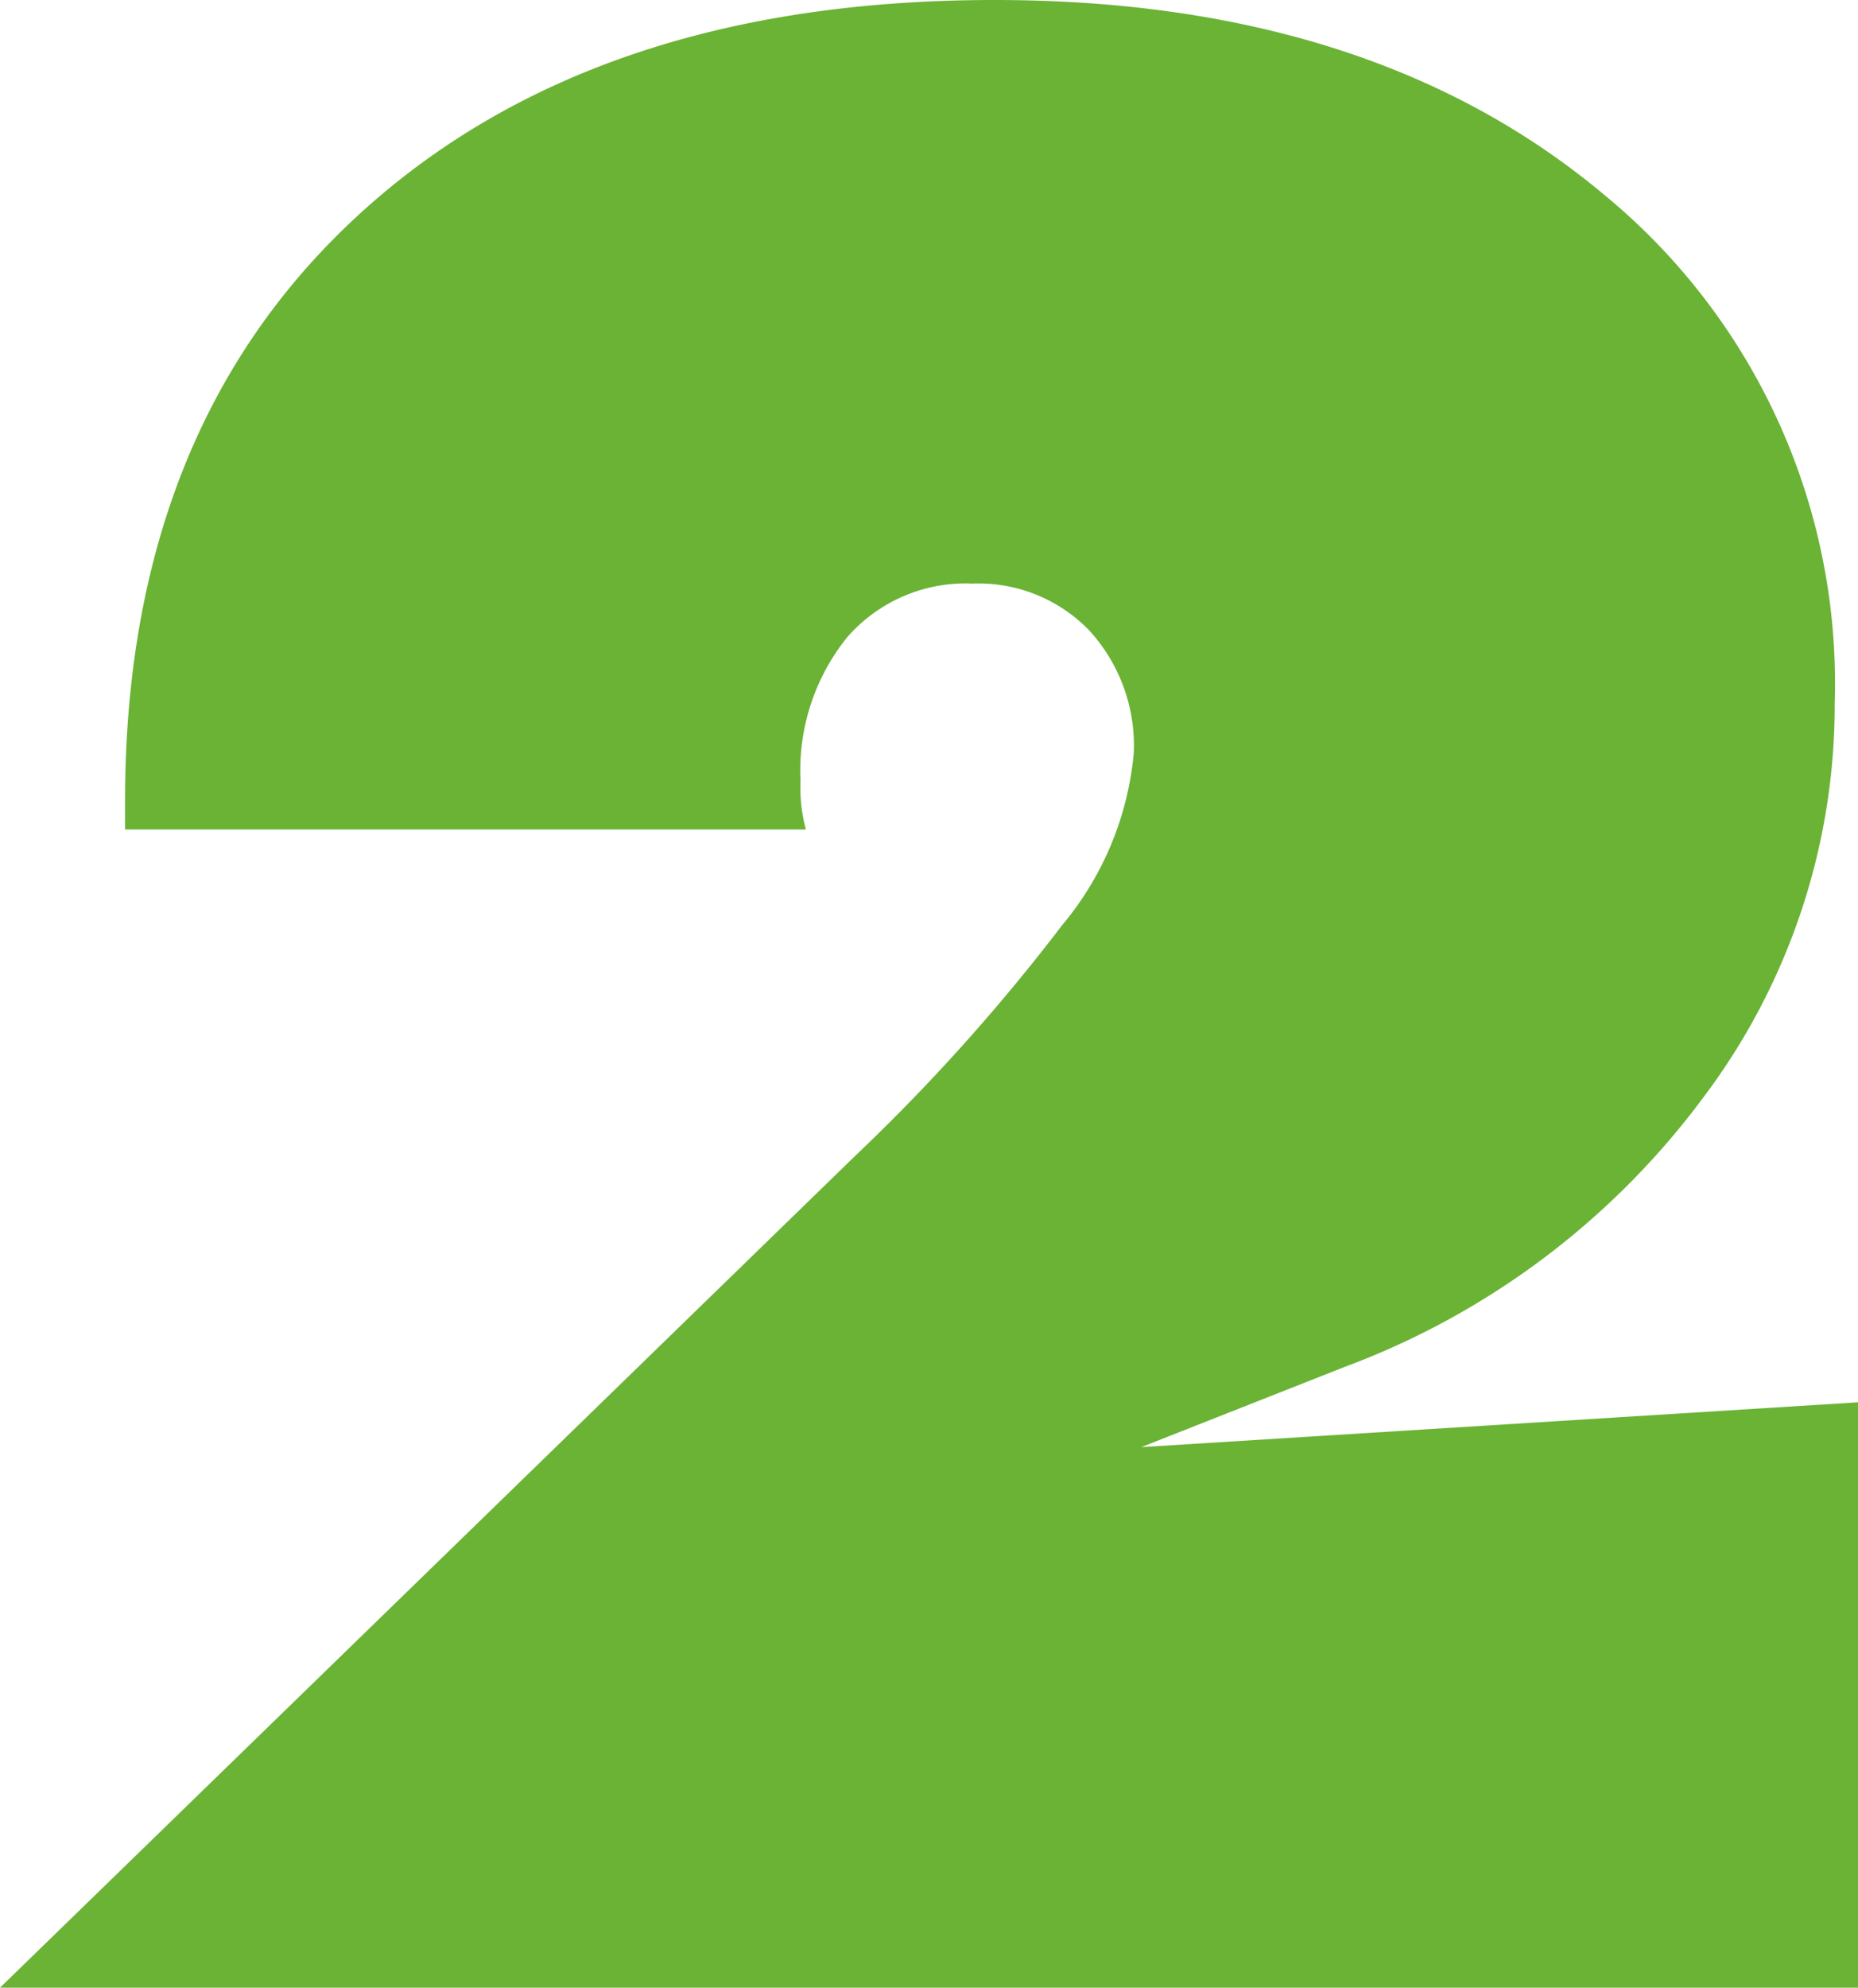
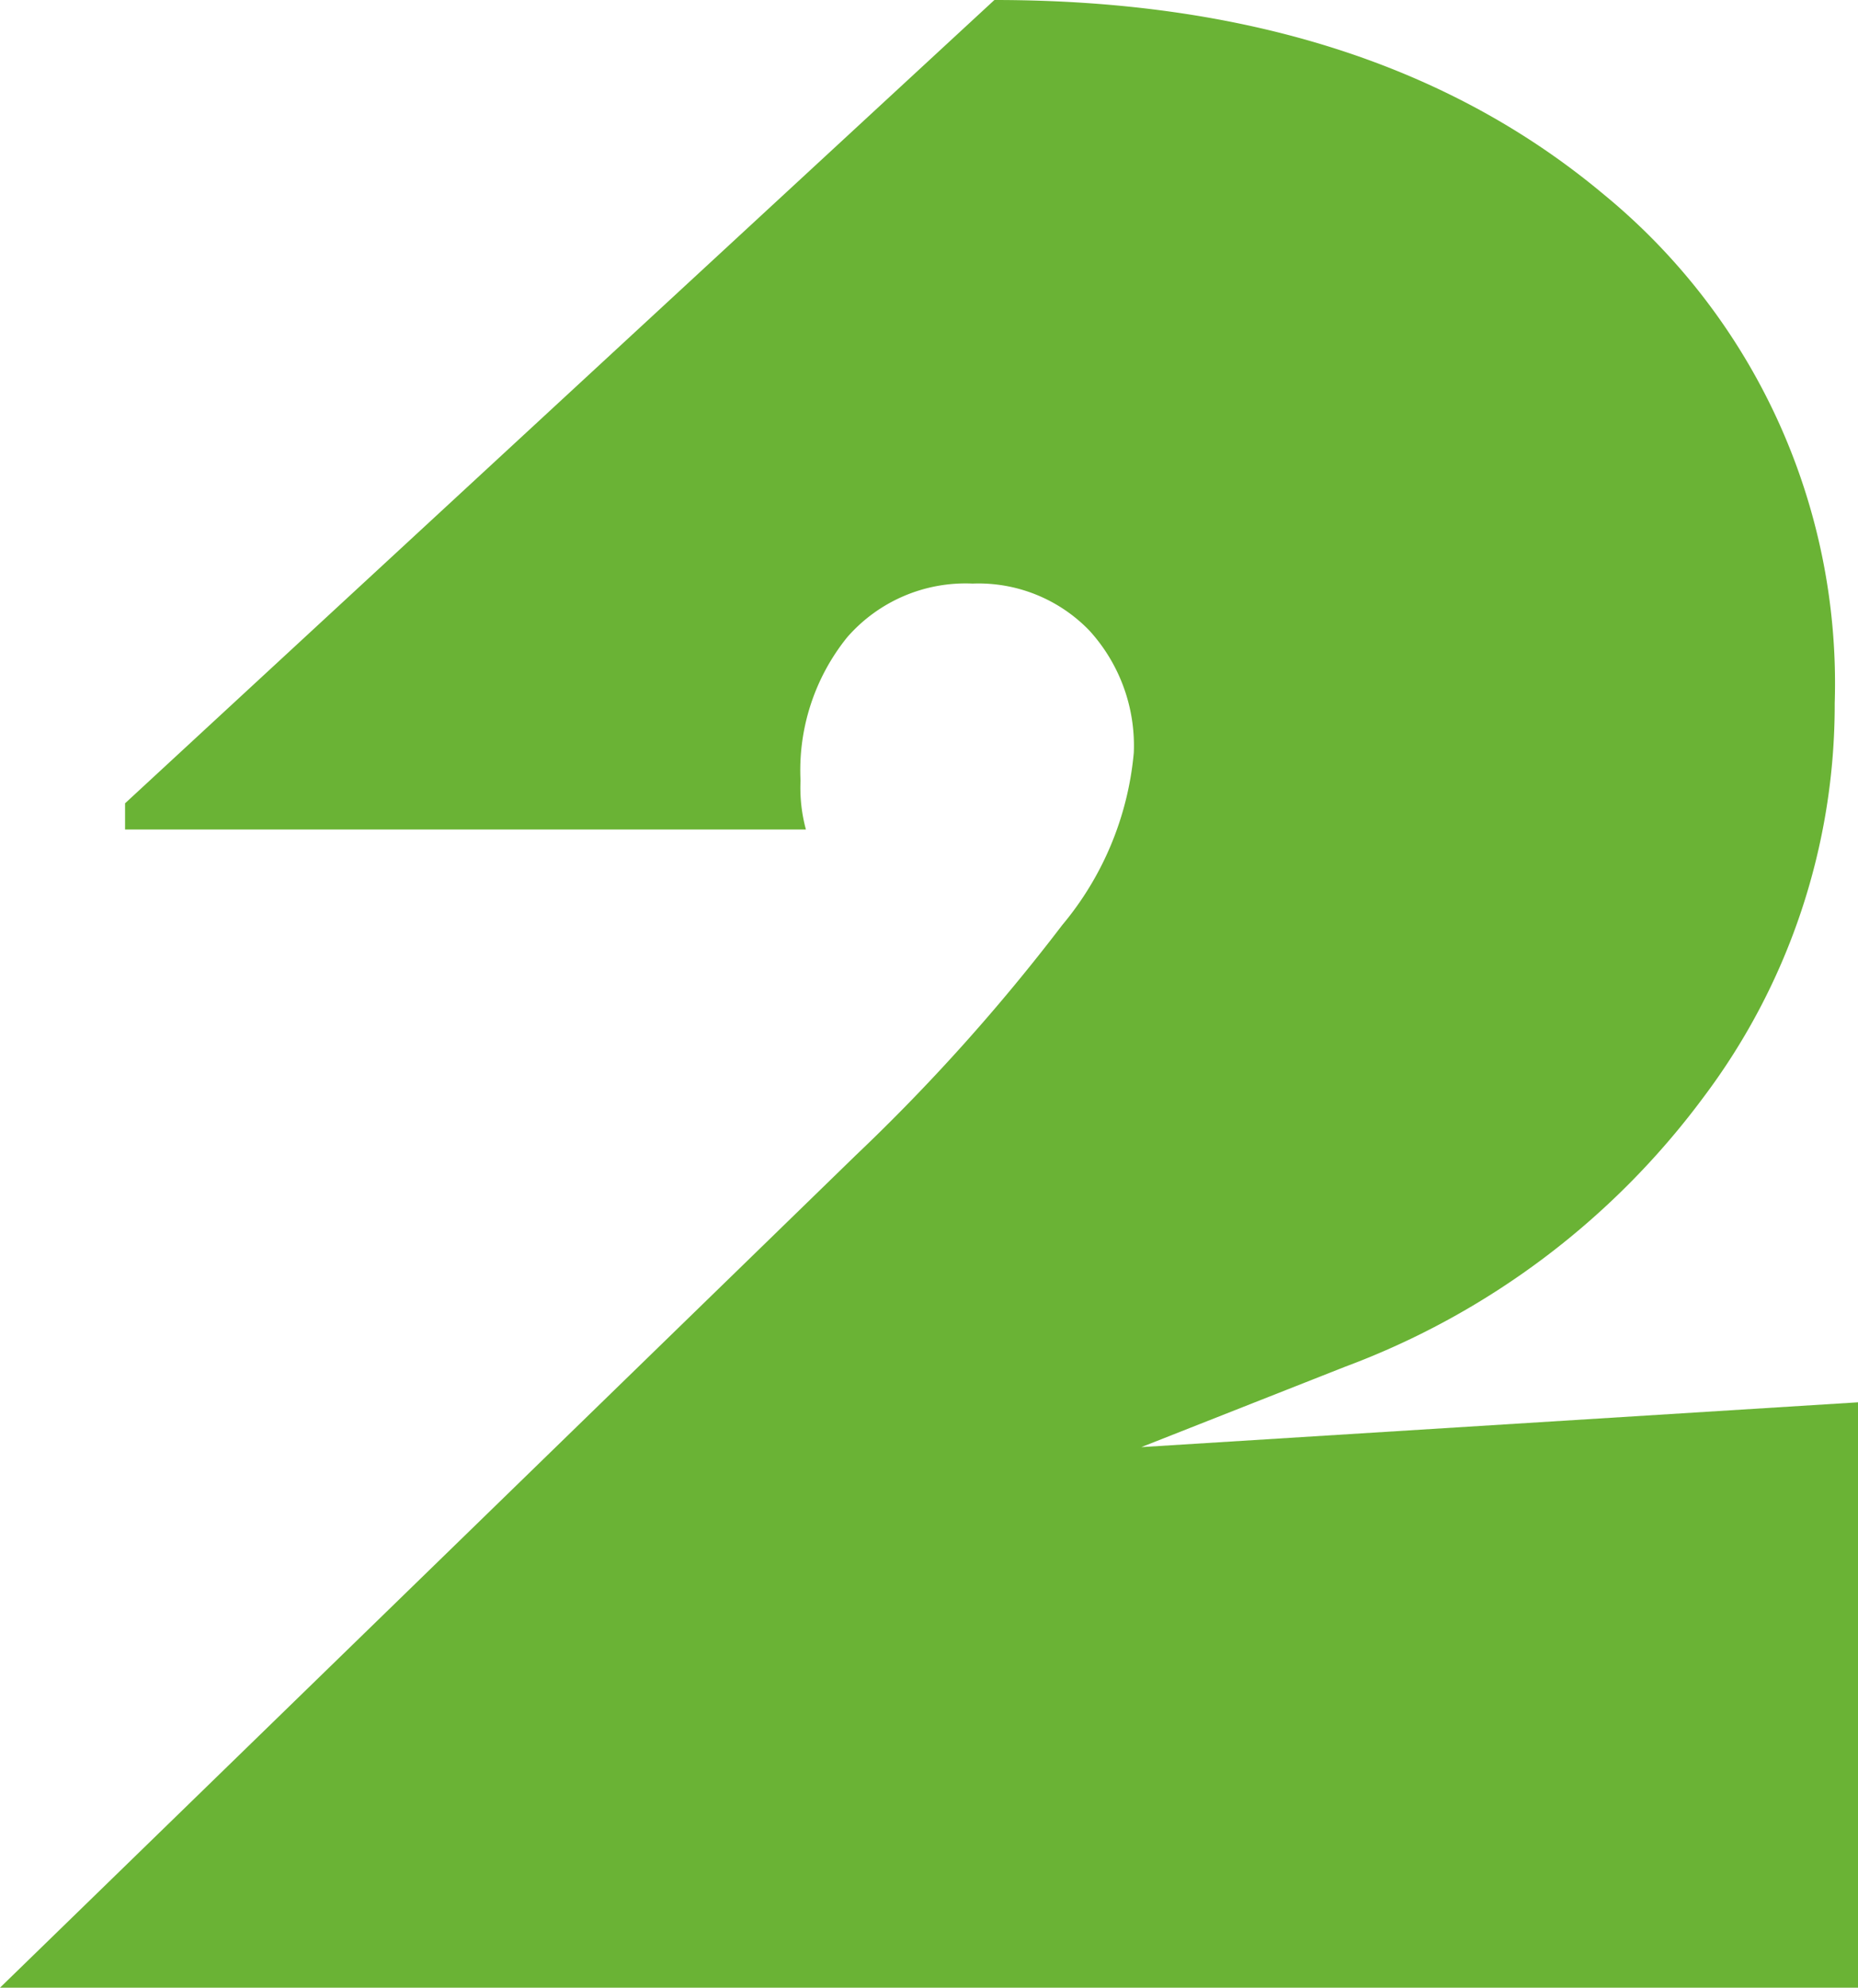
<svg xmlns="http://www.w3.org/2000/svg" id="Layer_1" data-name="Layer 1" viewBox="0 0 51.85 55.45">
  <defs>
    <style>.cls-1{fill:#6ab335;}</style>
  </defs>
-   <path class="cls-1" d="M23.87,32.24a54.16,54.16,0,0,0,5.77-6.43,8.71,8.71,0,0,0,2-4.81,4.76,4.76,0,0,0-1.24-3.41,4.3,4.3,0,0,0-3.26-1.31,4.38,4.38,0,0,0-3.5,1.5,5.91,5.91,0,0,0-1.3,4,4.44,4.44,0,0,0,.15,1.36h-19v-.73Q3.47,12,10,6T27.75,0q10.52,0,17,5.42a17.64,17.64,0,0,1,6.45,14.2,18.19,18.19,0,0,1-3.67,11,22,22,0,0,1-10,7.51l-5.68,2.24,20-1.25V55.45H0Z" />
+   <path class="cls-1" d="M23.87,32.24a54.16,54.16,0,0,0,5.77-6.43,8.71,8.71,0,0,0,2-4.81,4.76,4.76,0,0,0-1.24-3.41,4.3,4.3,0,0,0-3.26-1.31,4.38,4.38,0,0,0-3.5,1.5,5.91,5.91,0,0,0-1.3,4,4.44,4.44,0,0,0,.15,1.36h-19v-.73T27.75,0q10.52,0,17,5.42a17.64,17.64,0,0,1,6.45,14.2,18.19,18.19,0,0,1-3.67,11,22,22,0,0,1-10,7.51l-5.68,2.24,20-1.25V55.45H0Z" />
</svg>